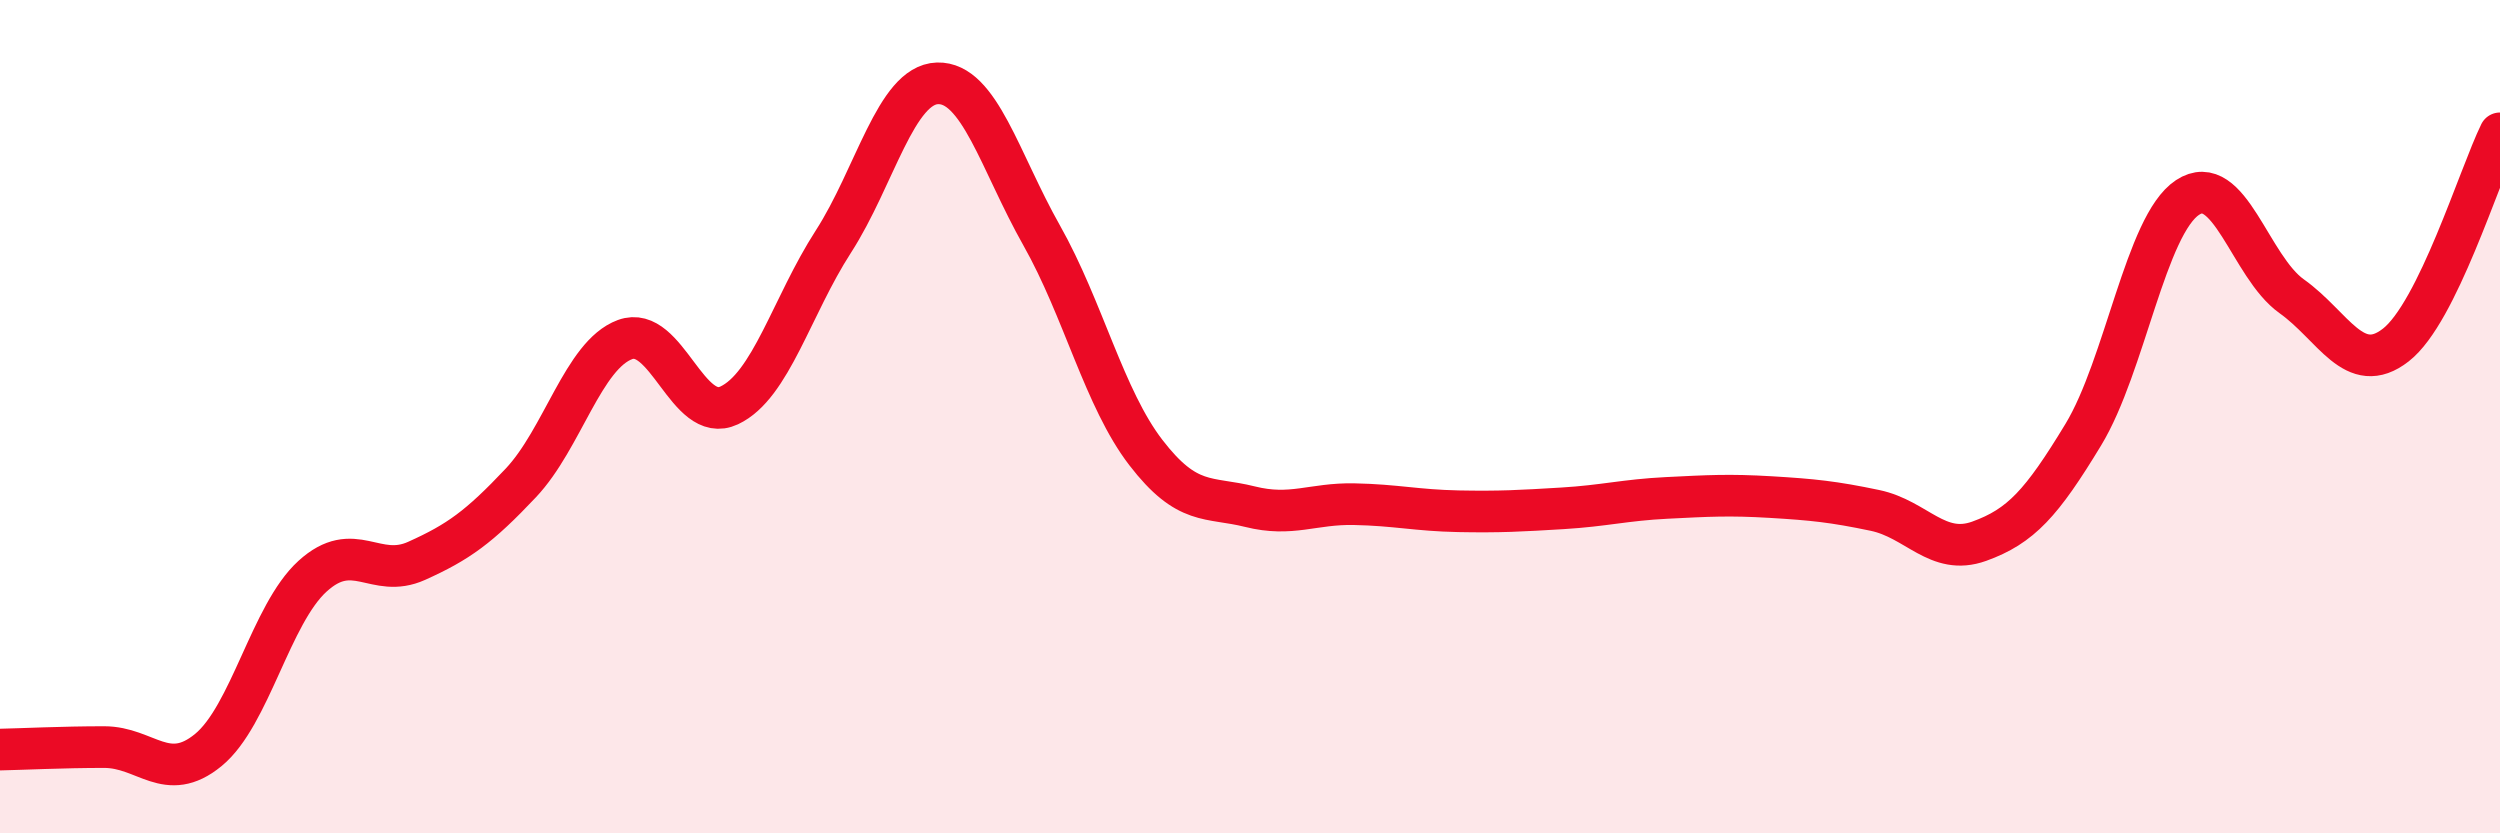
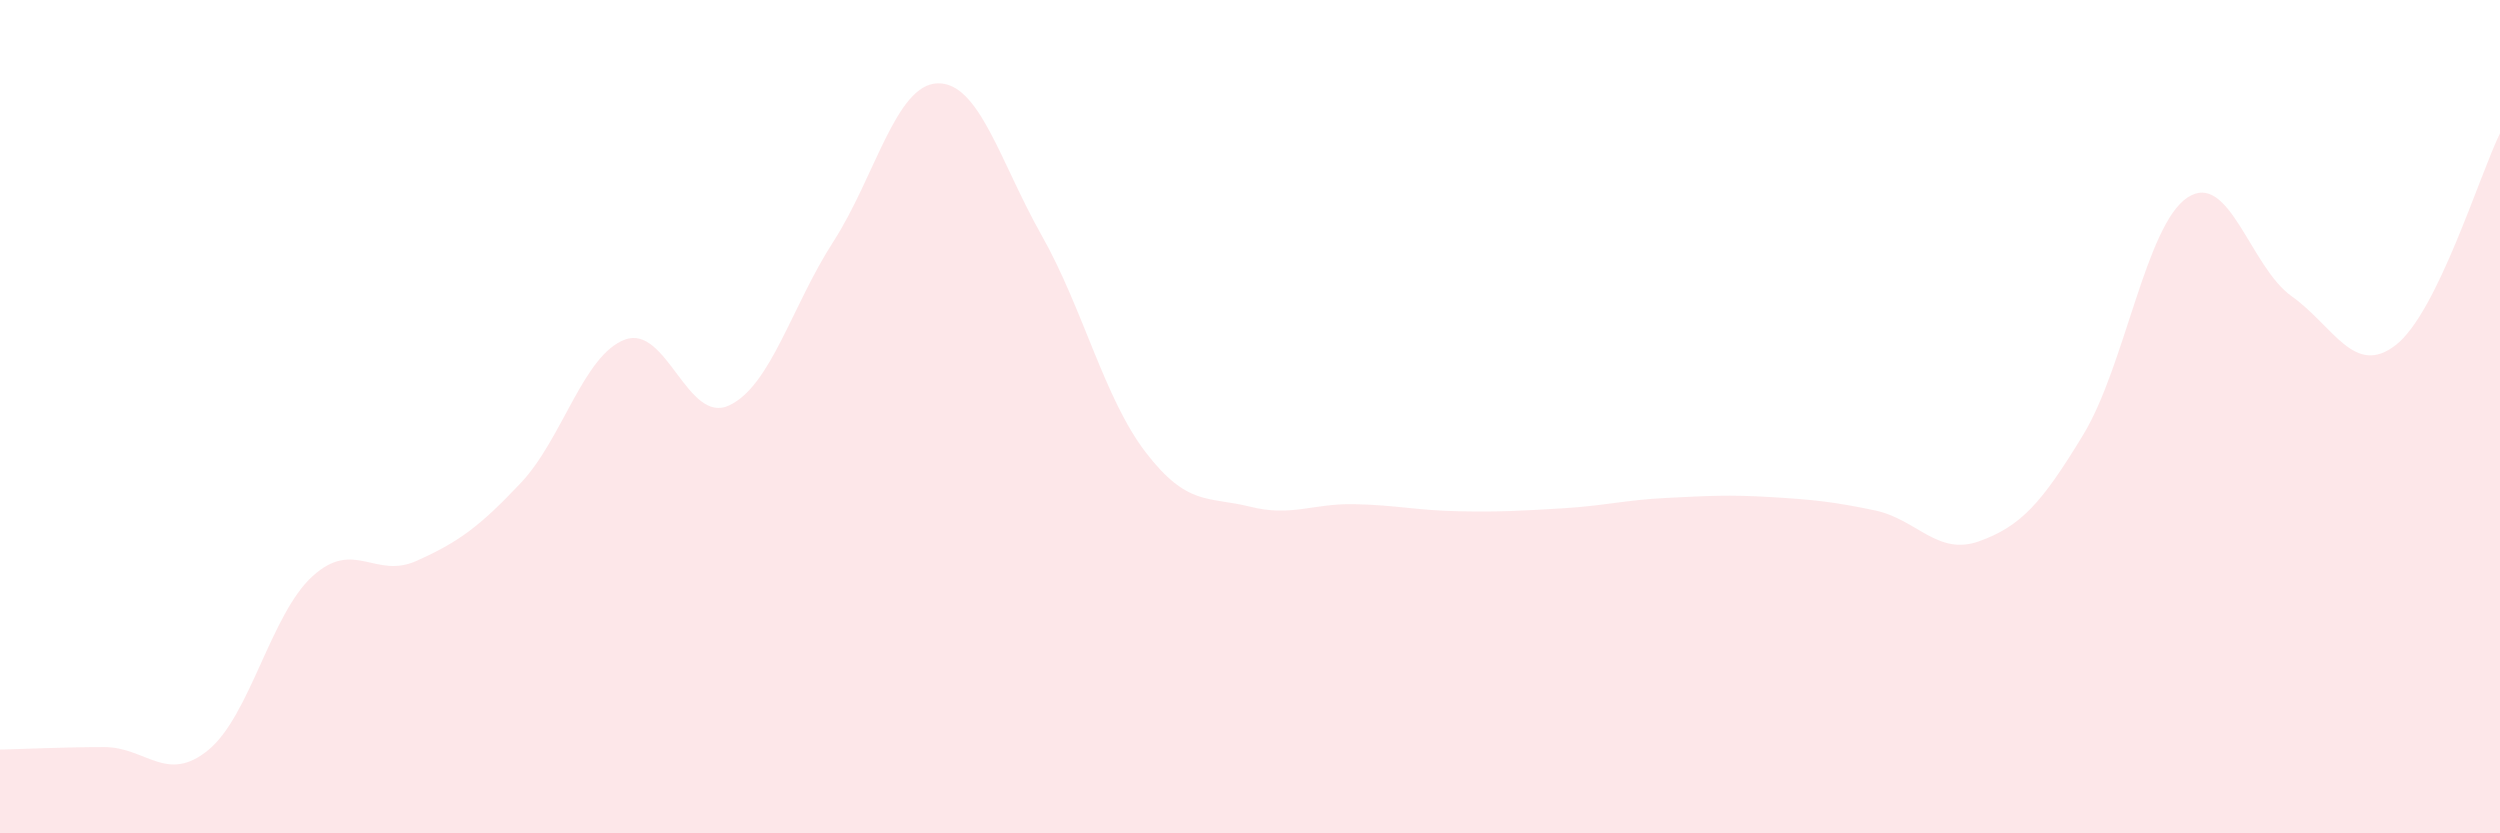
<svg xmlns="http://www.w3.org/2000/svg" width="60" height="20" viewBox="0 0 60 20">
  <path d="M 0,17.99 C 0.5,17.98 1.5,17.93 2.5,17.93 C 3.5,17.93 4,18.82 5,18 C 6,17.18 6.5,14.74 7.5,13.83 C 8.5,12.92 9,13.91 10,13.46 C 11,13.01 11.5,12.65 12.5,11.59 C 13.5,10.53 14,8.52 15,8.15 C 16,7.78 16.5,10.2 17.5,9.73 C 18.5,9.26 19,7.35 20,5.8 C 21,4.25 21.5,2.03 22.5,2 C 23.5,1.97 24,3.88 25,5.65 C 26,7.42 26.5,9.56 27.5,10.86 C 28.5,12.16 29,11.91 30,12.16 C 31,12.41 31.5,12.08 32.5,12.1 C 33.5,12.12 34,12.25 35,12.27 C 36,12.29 36.5,12.26 37.5,12.2 C 38.5,12.14 39,12 40,11.95 C 41,11.9 41.5,11.87 42.5,11.93 C 43.5,11.99 44,12.04 45,12.25 C 46,12.46 46.5,13.35 47.5,12.99 C 48.5,12.63 49,12.08 50,10.43 C 51,8.78 51.5,5.4 52.5,4.74 C 53.5,4.08 54,6.4 55,7.11 C 56,7.82 56.5,9.06 57.5,8.28 C 58.5,7.5 59.5,4.22 60,3.2L60 20L0 20Z" fill="#EB0A25" opacity="0.1" stroke-linecap="round" stroke-linejoin="round" />
-   <path d="M 0,17.99 C 0.5,17.98 1.5,17.93 2.5,17.93 C 3.5,17.93 4,18.82 5,18 C 6,17.18 6.5,14.74 7.5,13.83 C 8.5,12.92 9,13.91 10,13.46 C 11,13.01 11.5,12.65 12.5,11.59 C 13.5,10.53 14,8.52 15,8.15 C 16,7.78 16.5,10.2 17.5,9.73 C 18.5,9.26 19,7.35 20,5.8 C 21,4.25 21.5,2.03 22.5,2 C 23.5,1.97 24,3.88 25,5.65 C 26,7.42 26.5,9.56 27.5,10.86 C 28.5,12.16 29,11.91 30,12.16 C 31,12.41 31.5,12.08 32.5,12.1 C 33.5,12.12 34,12.25 35,12.27 C 36,12.29 36.5,12.26 37.5,12.2 C 38.5,12.14 39,12 40,11.95 C 41,11.9 41.5,11.87 42.5,11.93 C 43.5,11.99 44,12.04 45,12.25 C 46,12.46 46.5,13.35 47.5,12.99 C 48.5,12.63 49,12.08 50,10.43 C 51,8.78 51.5,5.4 52.5,4.74 C 53.5,4.08 54,6.4 55,7.11 C 56,7.82 56.5,9.06 57.5,8.28 C 58.5,7.5 59.5,4.22 60,3.2" stroke="#EB0A25" stroke-width="1" fill="none" stroke-linecap="round" stroke-linejoin="round" />
</svg>